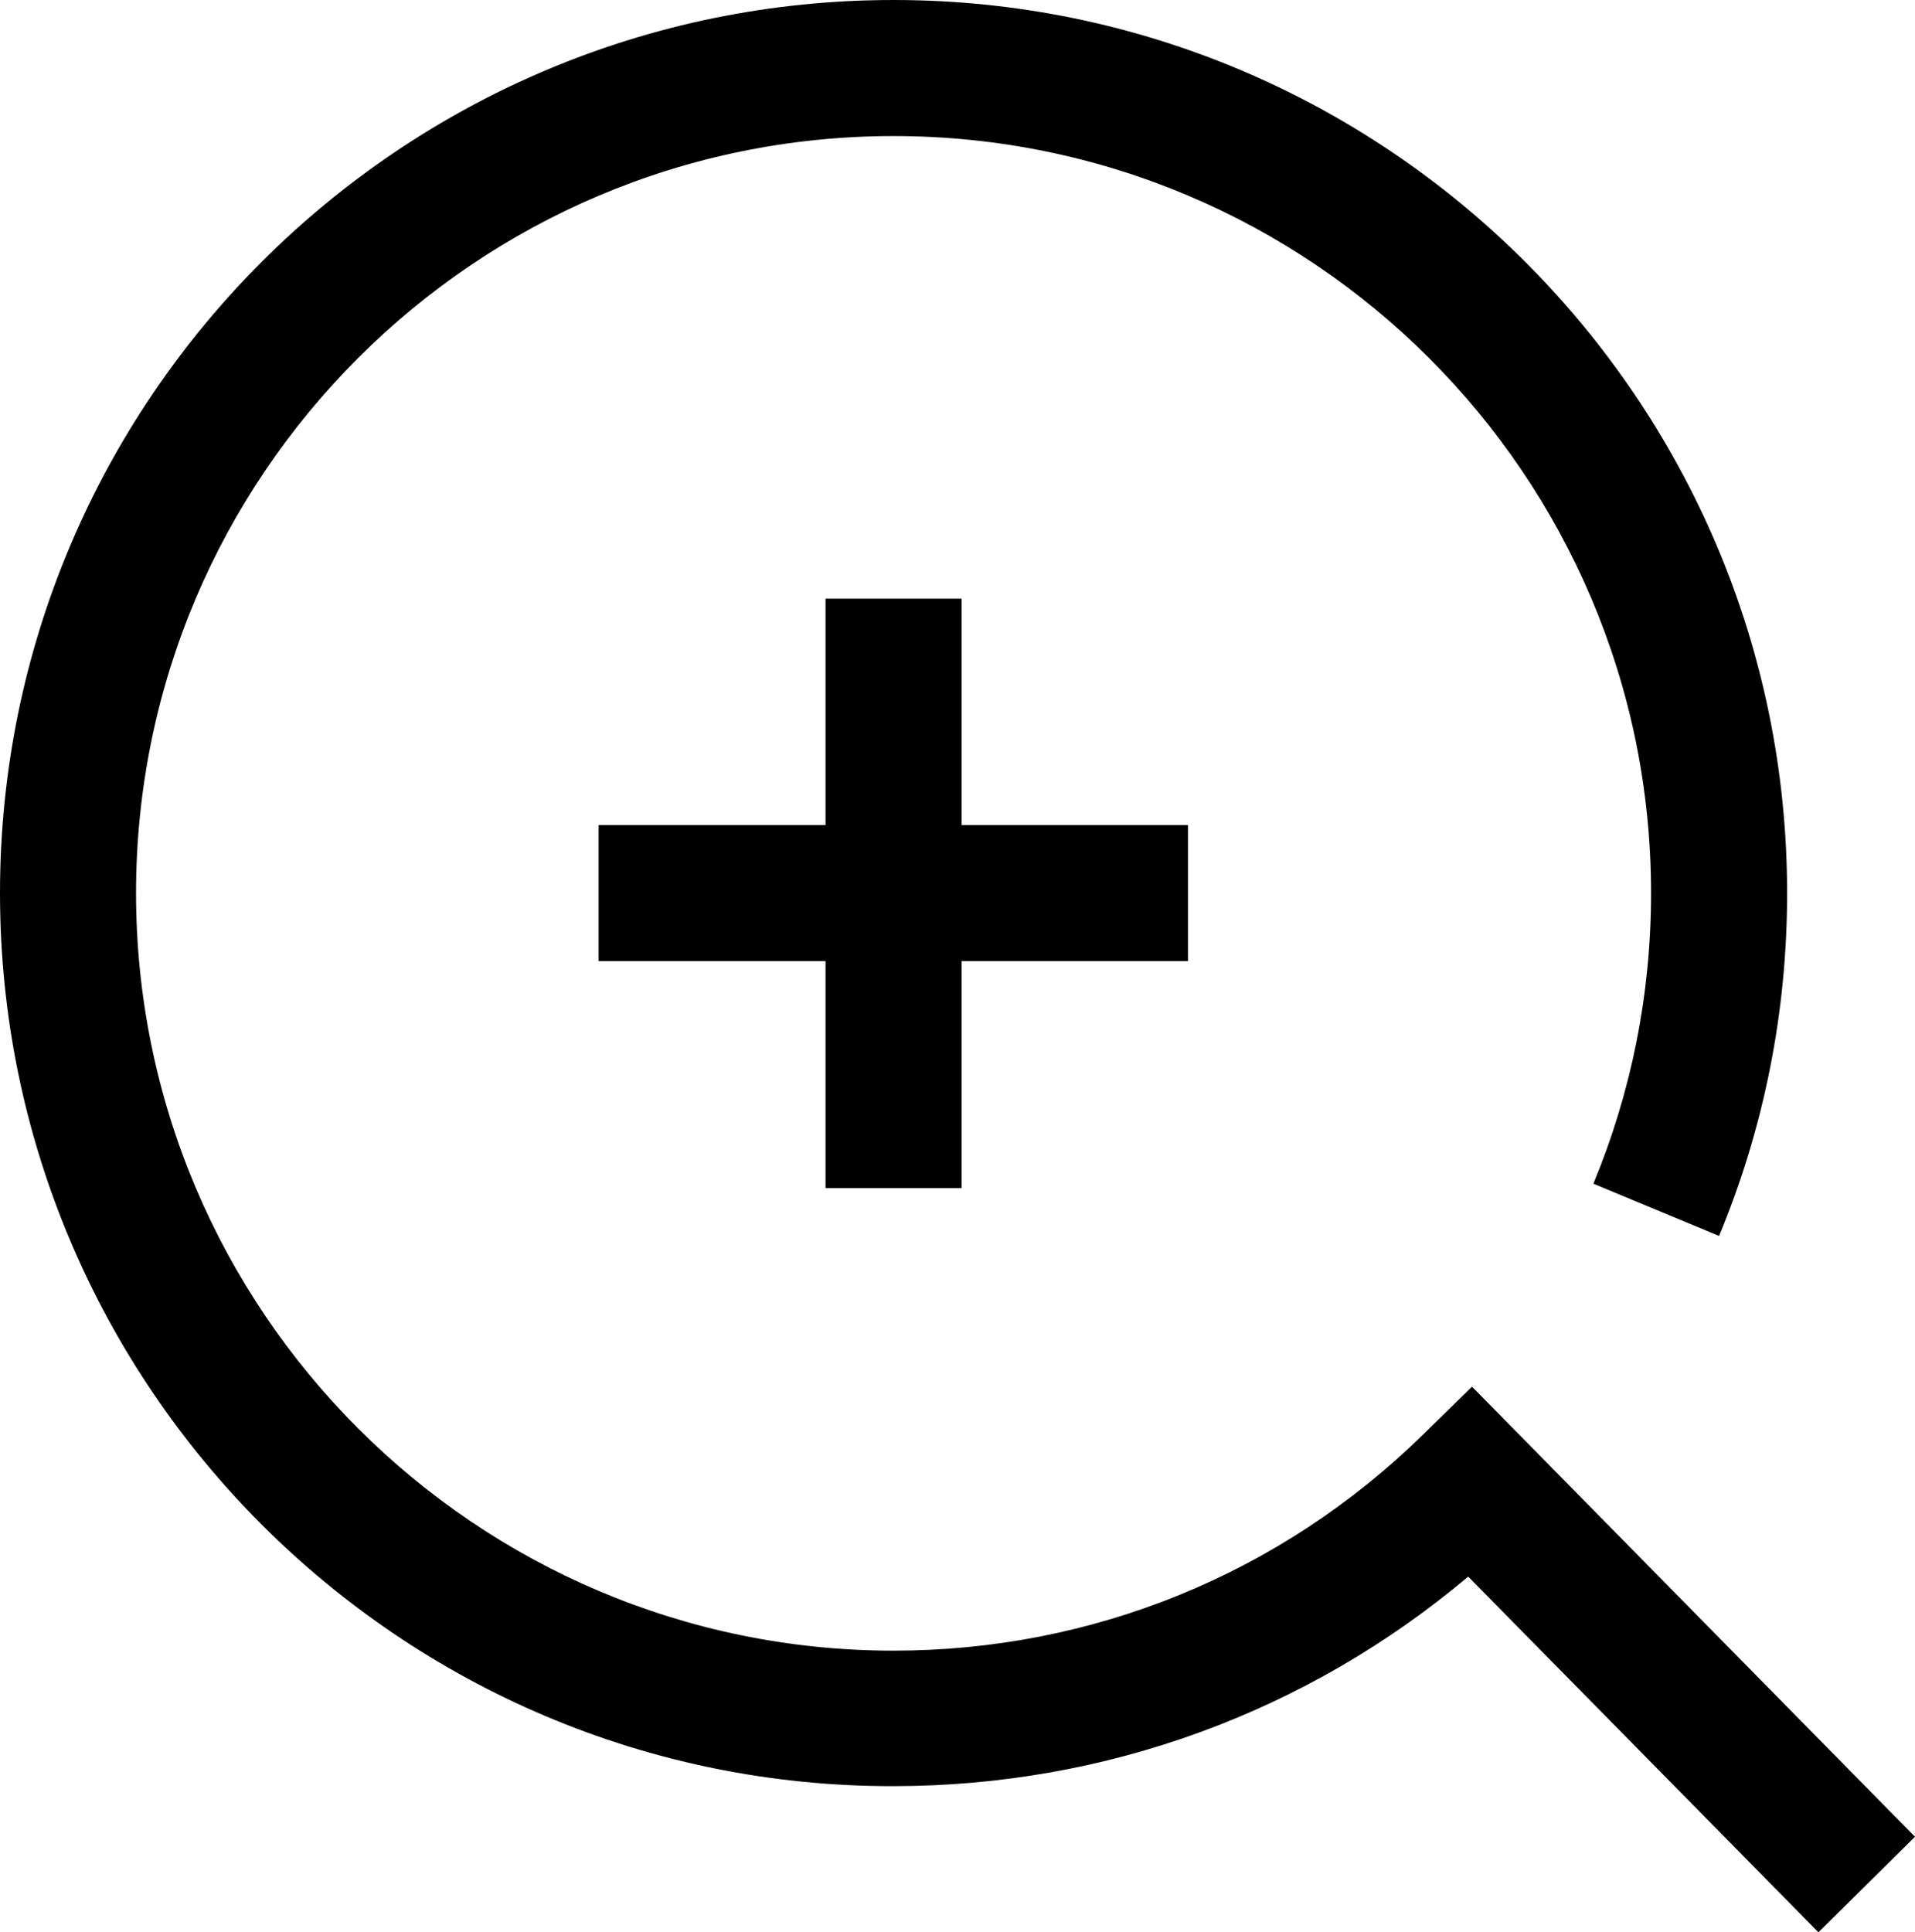
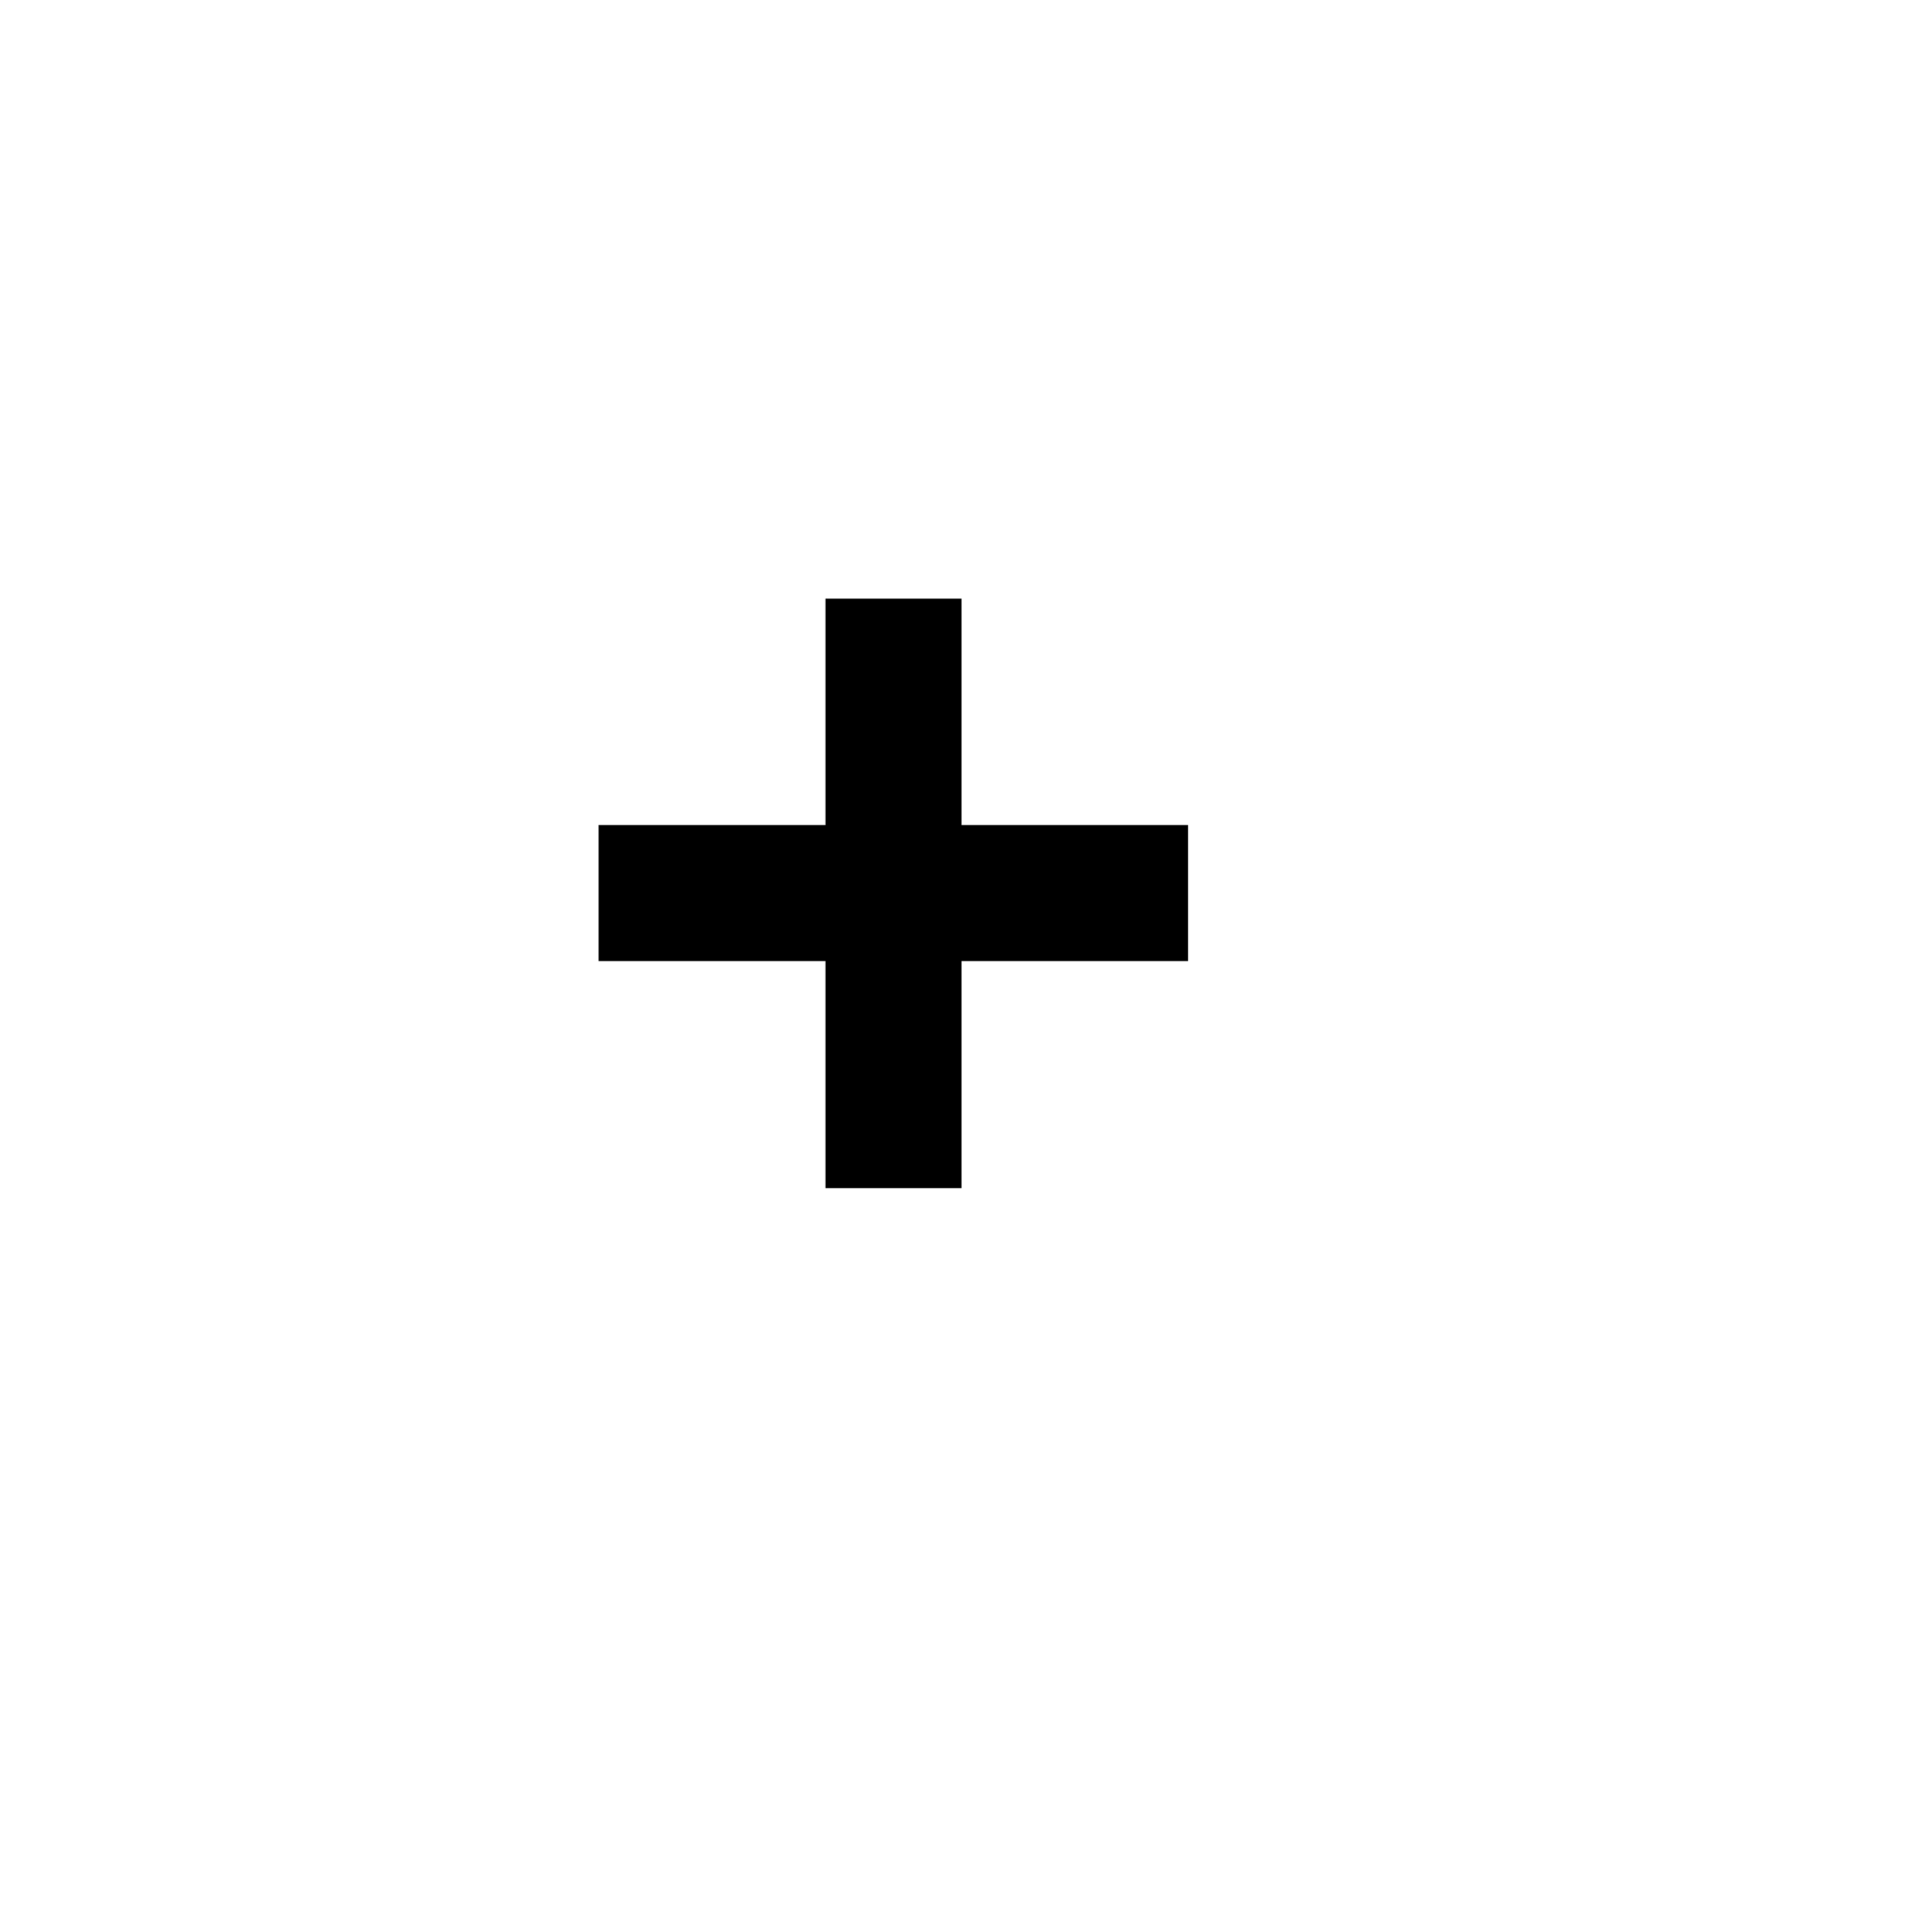
<svg xmlns="http://www.w3.org/2000/svg" id="_레이어_2" data-name="레이어 2" viewBox="0 0 35.19 35.5">
  <defs>
    <style>
      .cls-1 {
        fill: #000;
        stroke-width: 0px;
      }
    </style>
  </defs>
-   <path class="cls-1" d="M33.41,35.5l-6.43-6.53c-2.96,2.49-6.66,3.85-10.57,3.85C7.36,32.83,0,25.47,0,16.41S7.36,0,16.42,0s16.42,7.36,16.42,16.41c0,2.18-.42,4.3-1.25,6.3l-2.31-.96c.7-1.69,1.06-3.49,1.06-5.34,0-7.67-6.24-13.91-13.92-13.91S2.5,8.74,2.5,16.41s6.24,13.92,13.92,13.92c3.66,0,7.12-1.41,9.74-3.98l.89-.87,8.14,8.27-1.78,1.76Z" />
  <g>
    <rect class="cls-1" x="11" y="15.16" width="10.83" height="2.5" />
    <rect class="cls-1" x="15.17" y="11" width="2.5" height="10.83" />
  </g>
</svg>